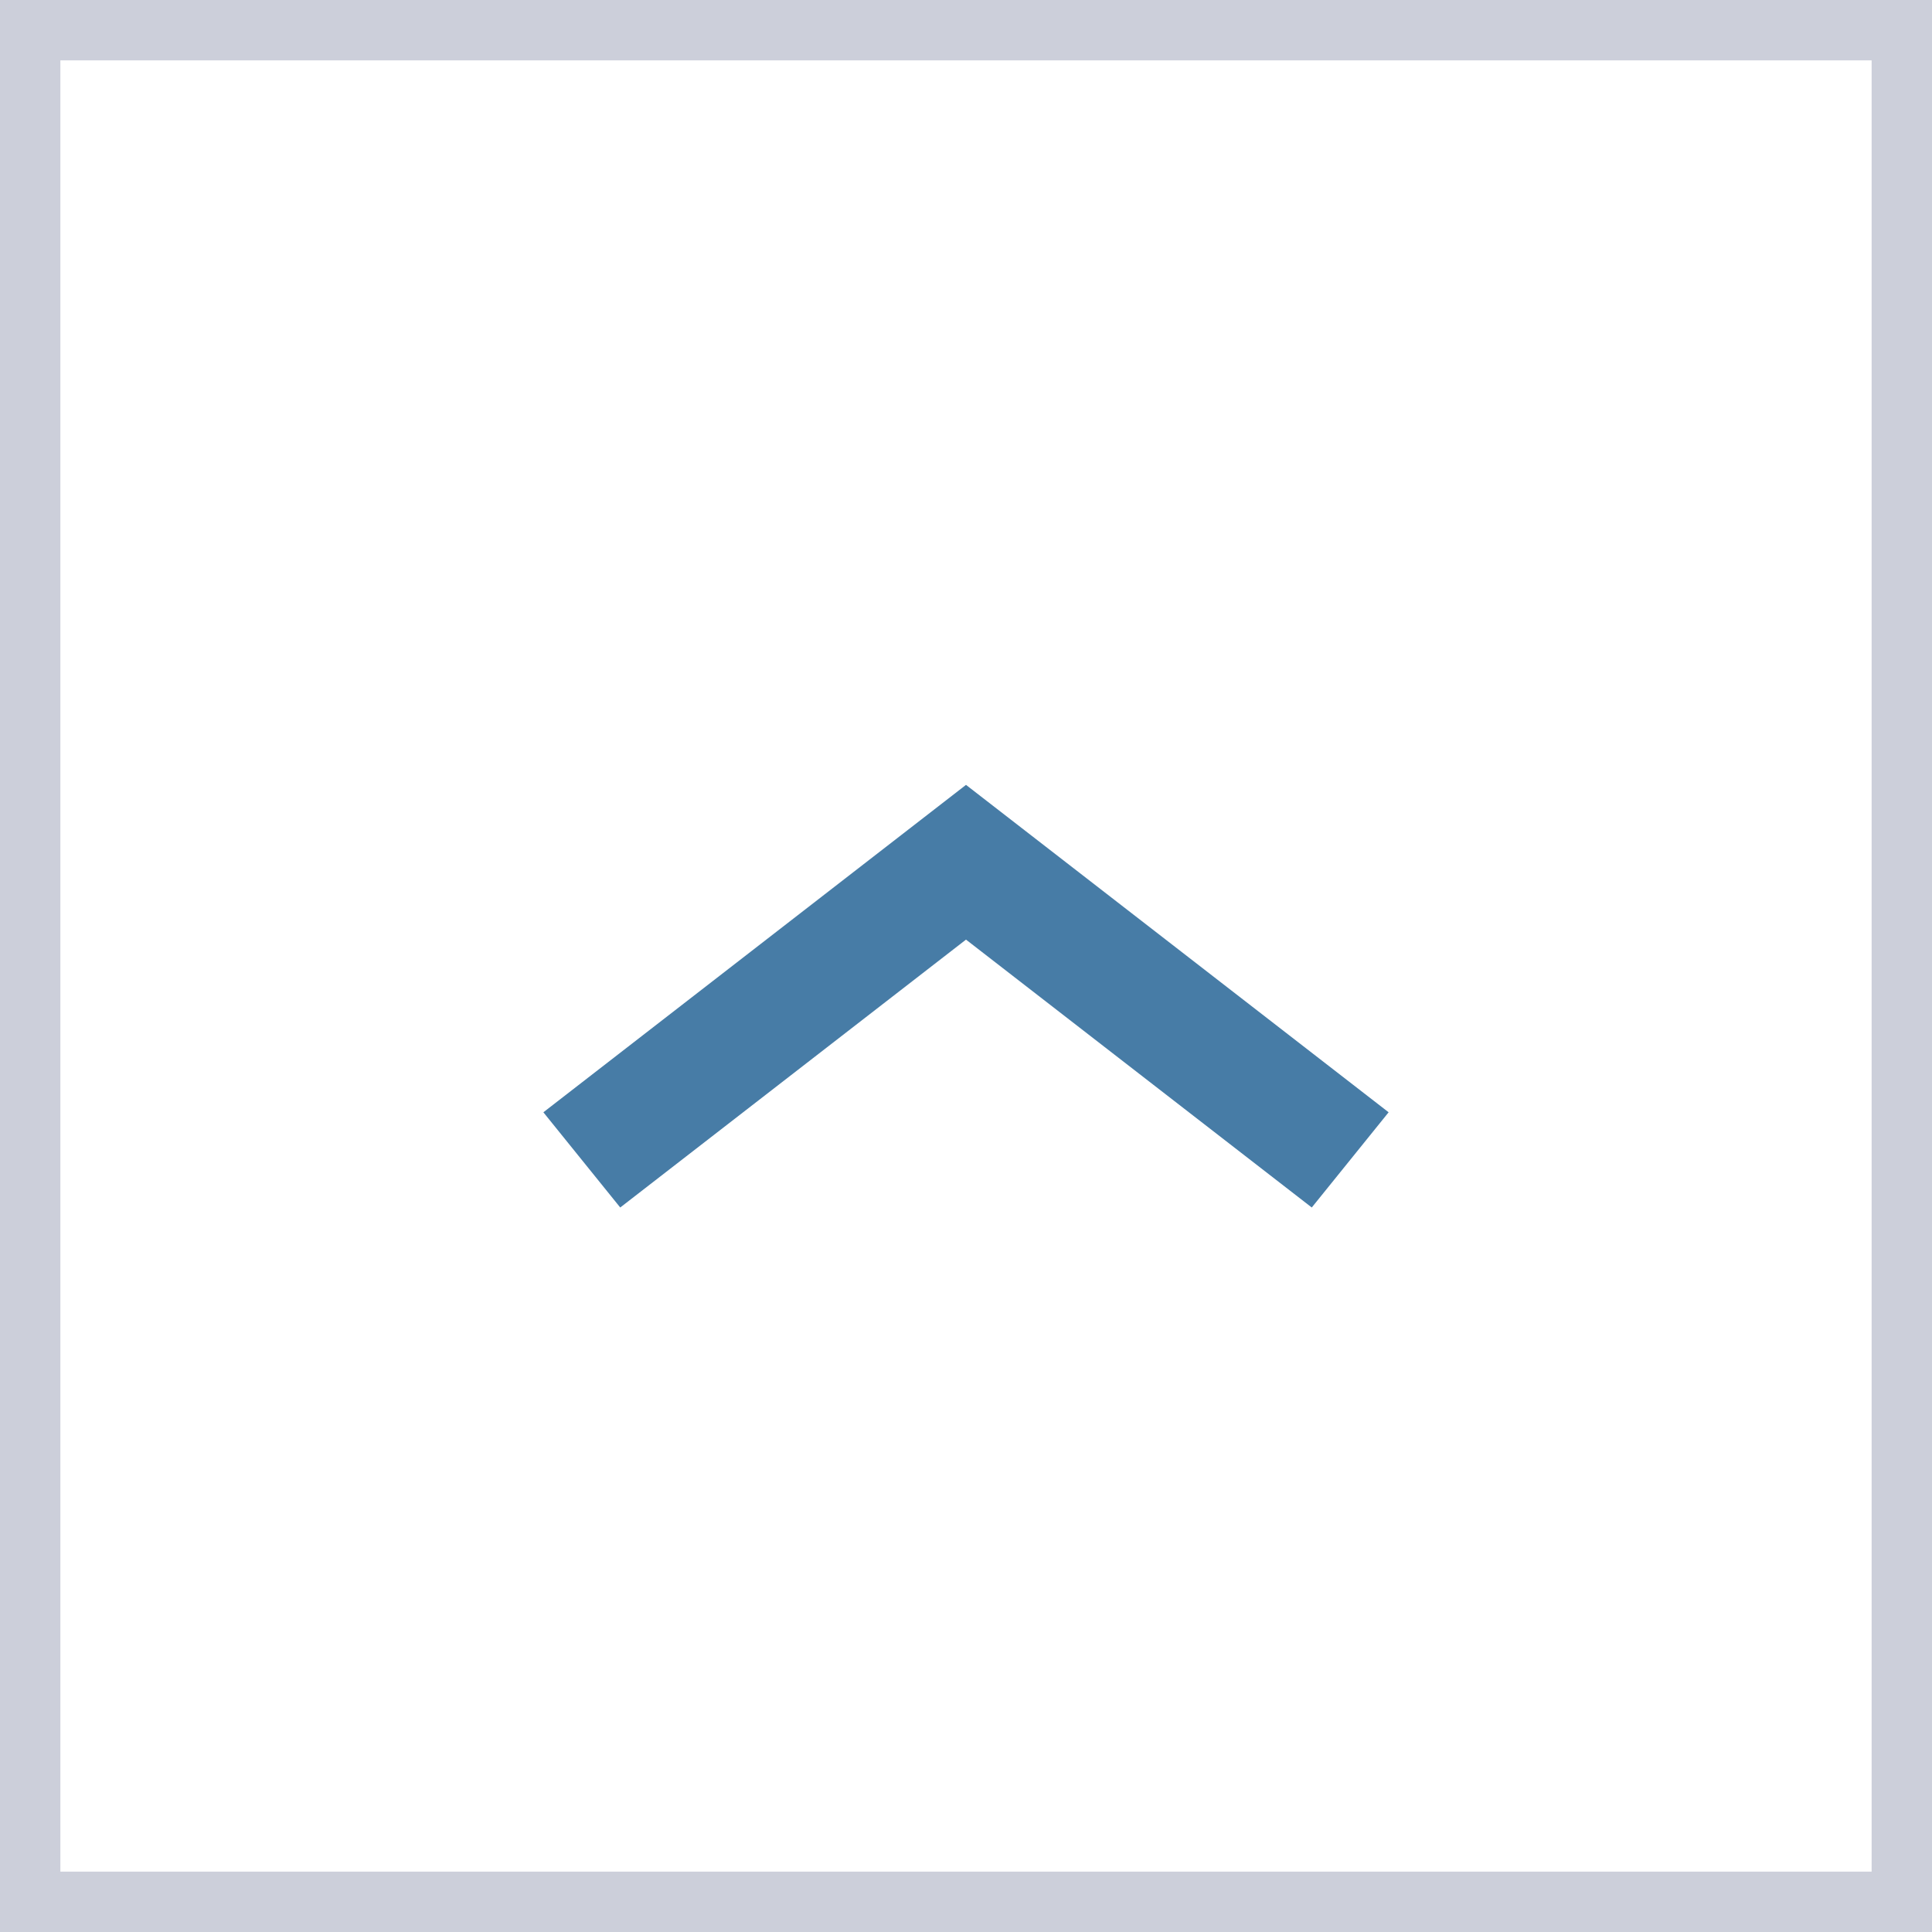
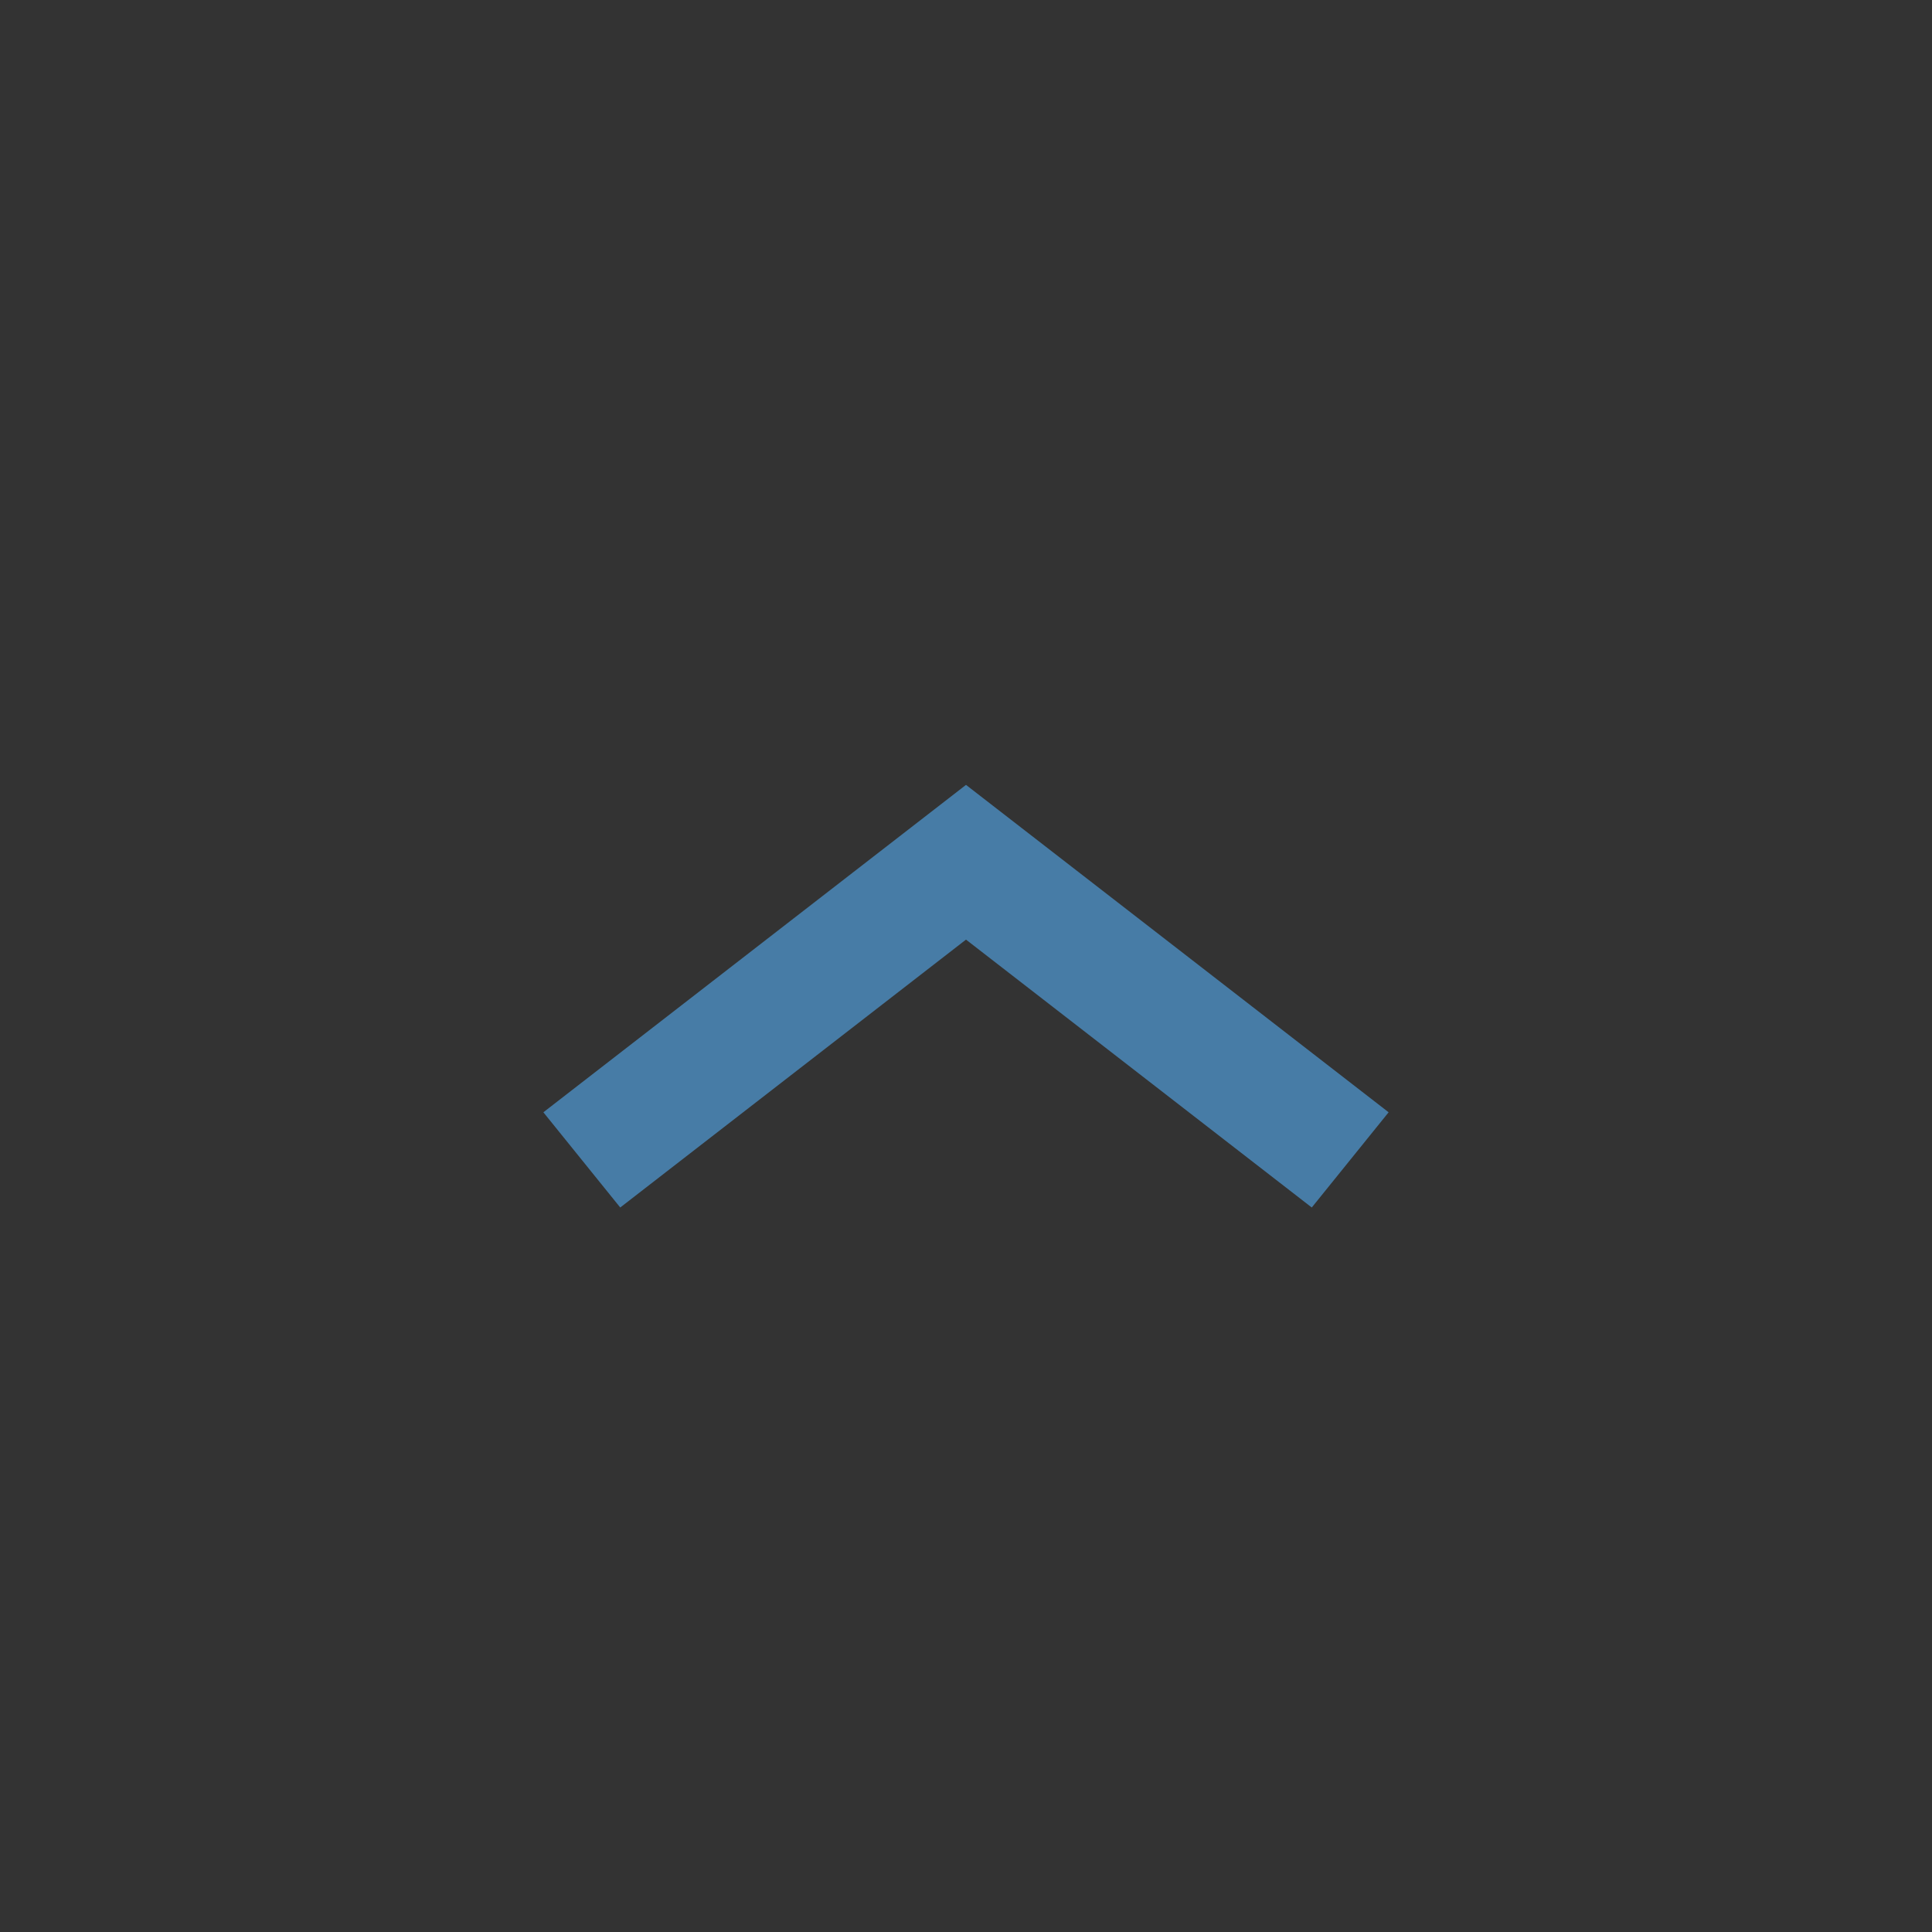
<svg xmlns="http://www.w3.org/2000/svg" width="32" height="32" viewBox="0 0 32 32">
  <rect x="0" y="0" width="32" height="32" fill="#333333" stroke="none" />
  <g fill="none" fill-rule="evenodd">
-     <path fill="#FFF" stroke="#CCCFDA" d="M.5.5h31v31H.5z" />
    <path fill="#477ca6" fill-rule="nonzero" d="M16 13l-7 5.423L10.273 20 16 15.563 21.727 20 23 18.423z" />
  </g>
</svg>